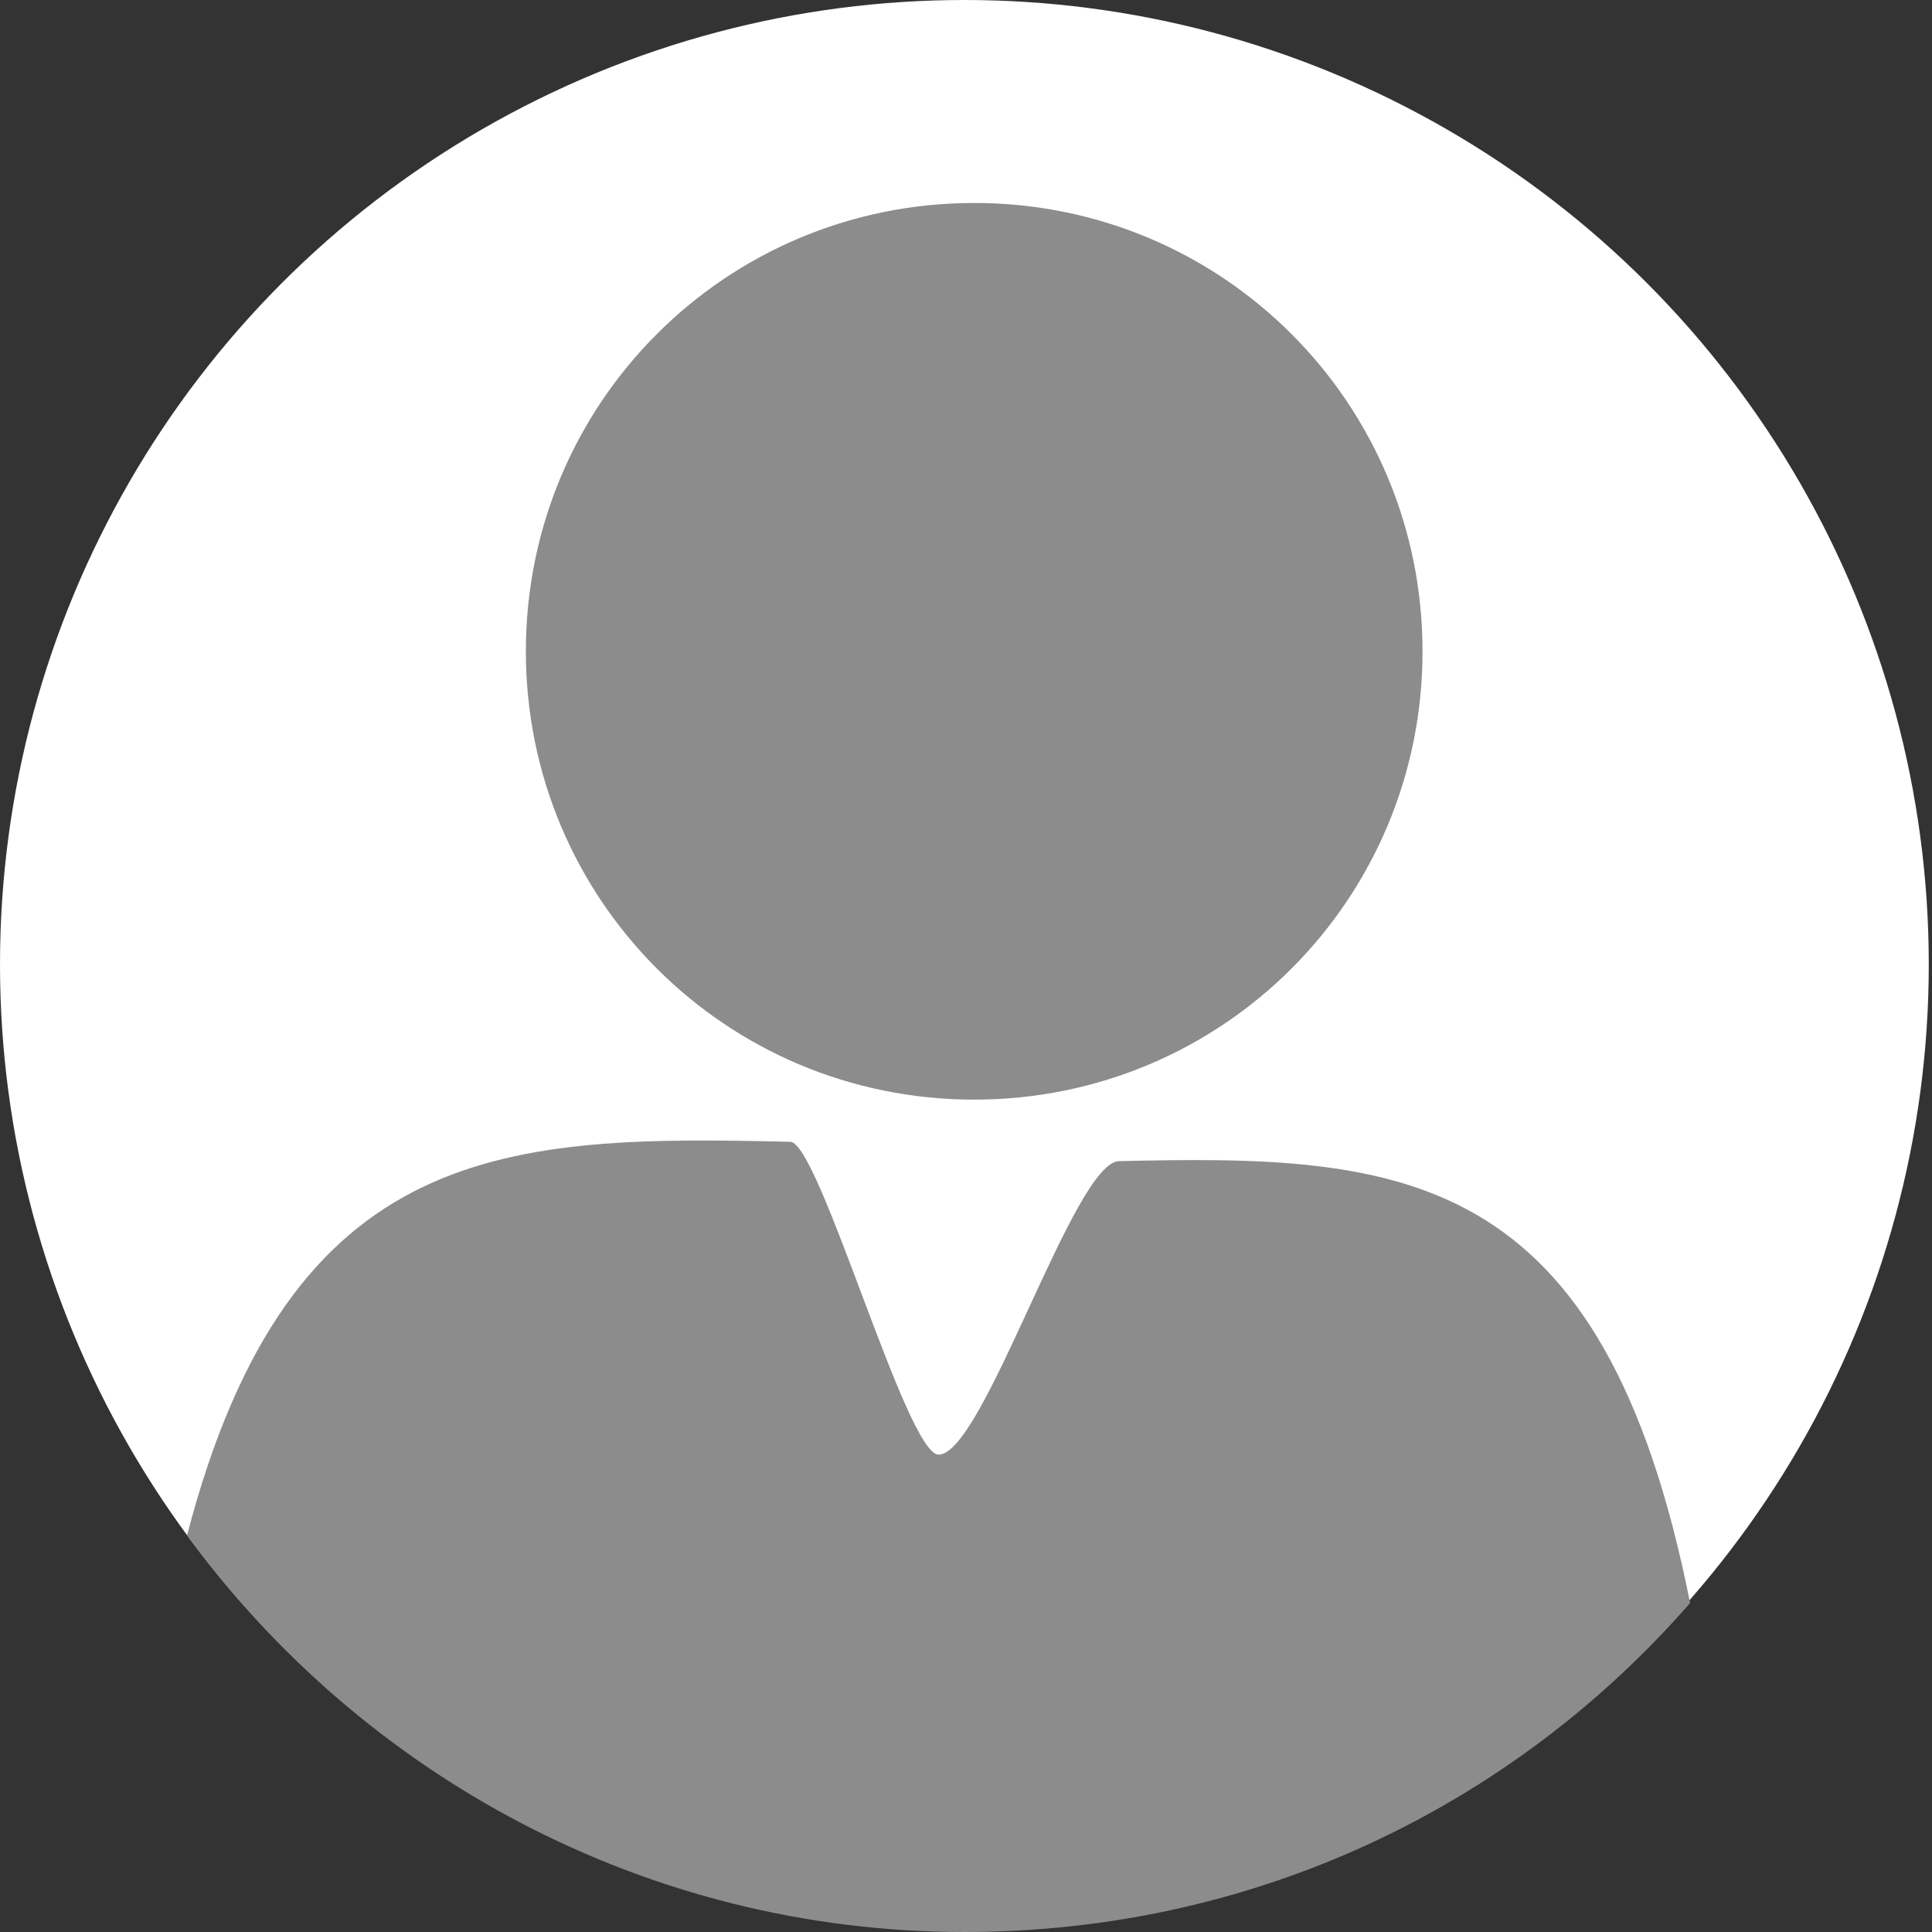
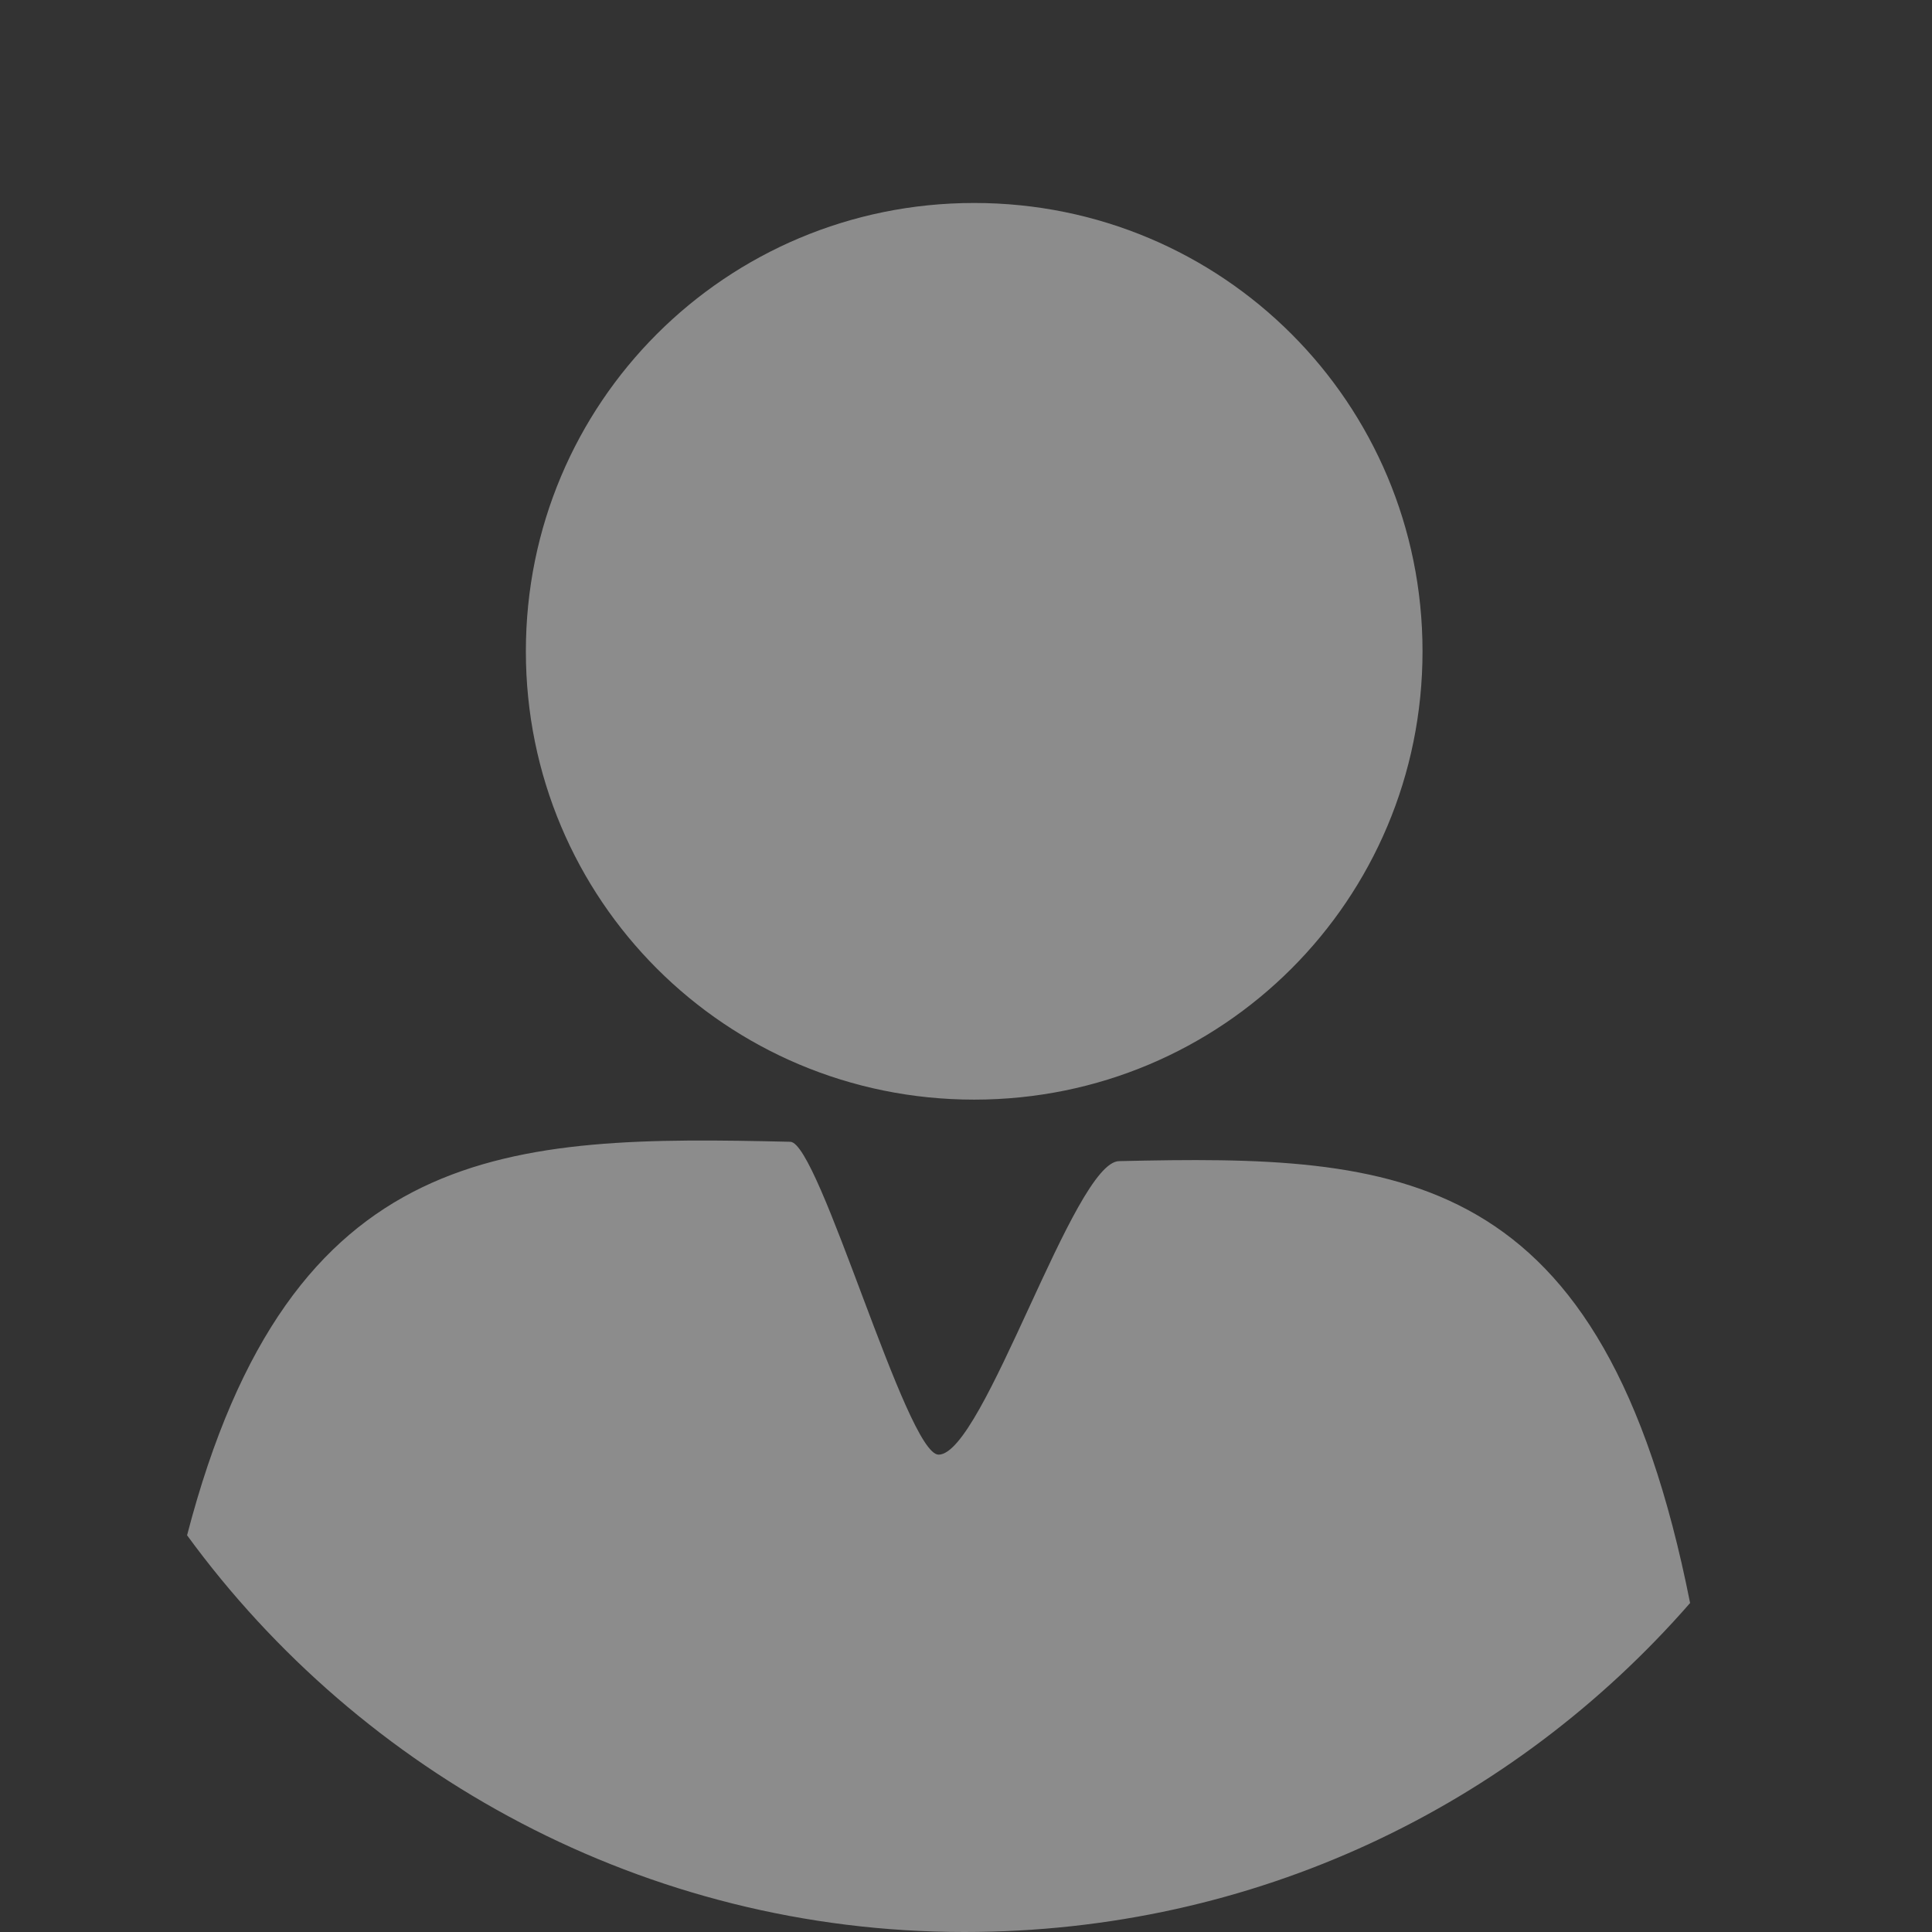
<svg xmlns="http://www.w3.org/2000/svg" version="1.1" id="レイヤー_1" x="0px" y="0px" viewBox="0 0 59.9 59.9" style="enable-background:new 0 0 59.9 59.9;" xml:space="preserve">
  <rect x="0" y="0" width="59.9" height="59.9" fill="#333333" stroke="none" />
  <style type="text/css">
	.st0{fill:#FFFFFF;}
	.st1{fill:#8C8C8C;}
</style>
-   <circle class="st0" cx="29.9" cy="29.9" r="29.9" />
  <g id="マスクグループ_396" transform="translate(-11637 -1879)">
    <g id="グループ_6890" transform="translate(1.904 7.993)">
      <g id="グループ_6745" transform="translate(0 0)">
-         <path id="パス_5310" class="st1" d="M11665.3,1905.1c7.7,0,13.9-6.2,13.9-13.9c0-7.7-6.2-13.9-13.9-13.9s-13.9,6.2-13.9,13.9     l0,0C11651.4,1898.9,11657.6,1905.1,11665.3,1905.1C11665.3,1905.1,11665.3,1905.1,11665.3,1905.1z" />
+         <path id="パス_5310" class="st1" d="M11665.3,1905.1c7.7,0,13.9-6.2,13.9-13.9c0-7.7-6.2-13.9-13.9-13.9s-13.9,6.2-13.9,13.9     l0,0C11651.4,1898.9,11657.6,1905.1,11665.3,1905.1z" />
      </g>
    </g>
  </g>
  <g>
    <path class="st1" d="M29.9,59.9c9,0,17-3.9,22.5-10.2c-2.7-13.6-9-13.9-17.7-13.7c-1.4,0-4.2,9.1-5.6,9.1c-1,0-3.7-9.7-4.6-9.7   c-8.7-0.2-15.5-0.1-18.7,12.2C11.2,55,20,59.9,29.9,59.9z" />
  </g>
</svg>